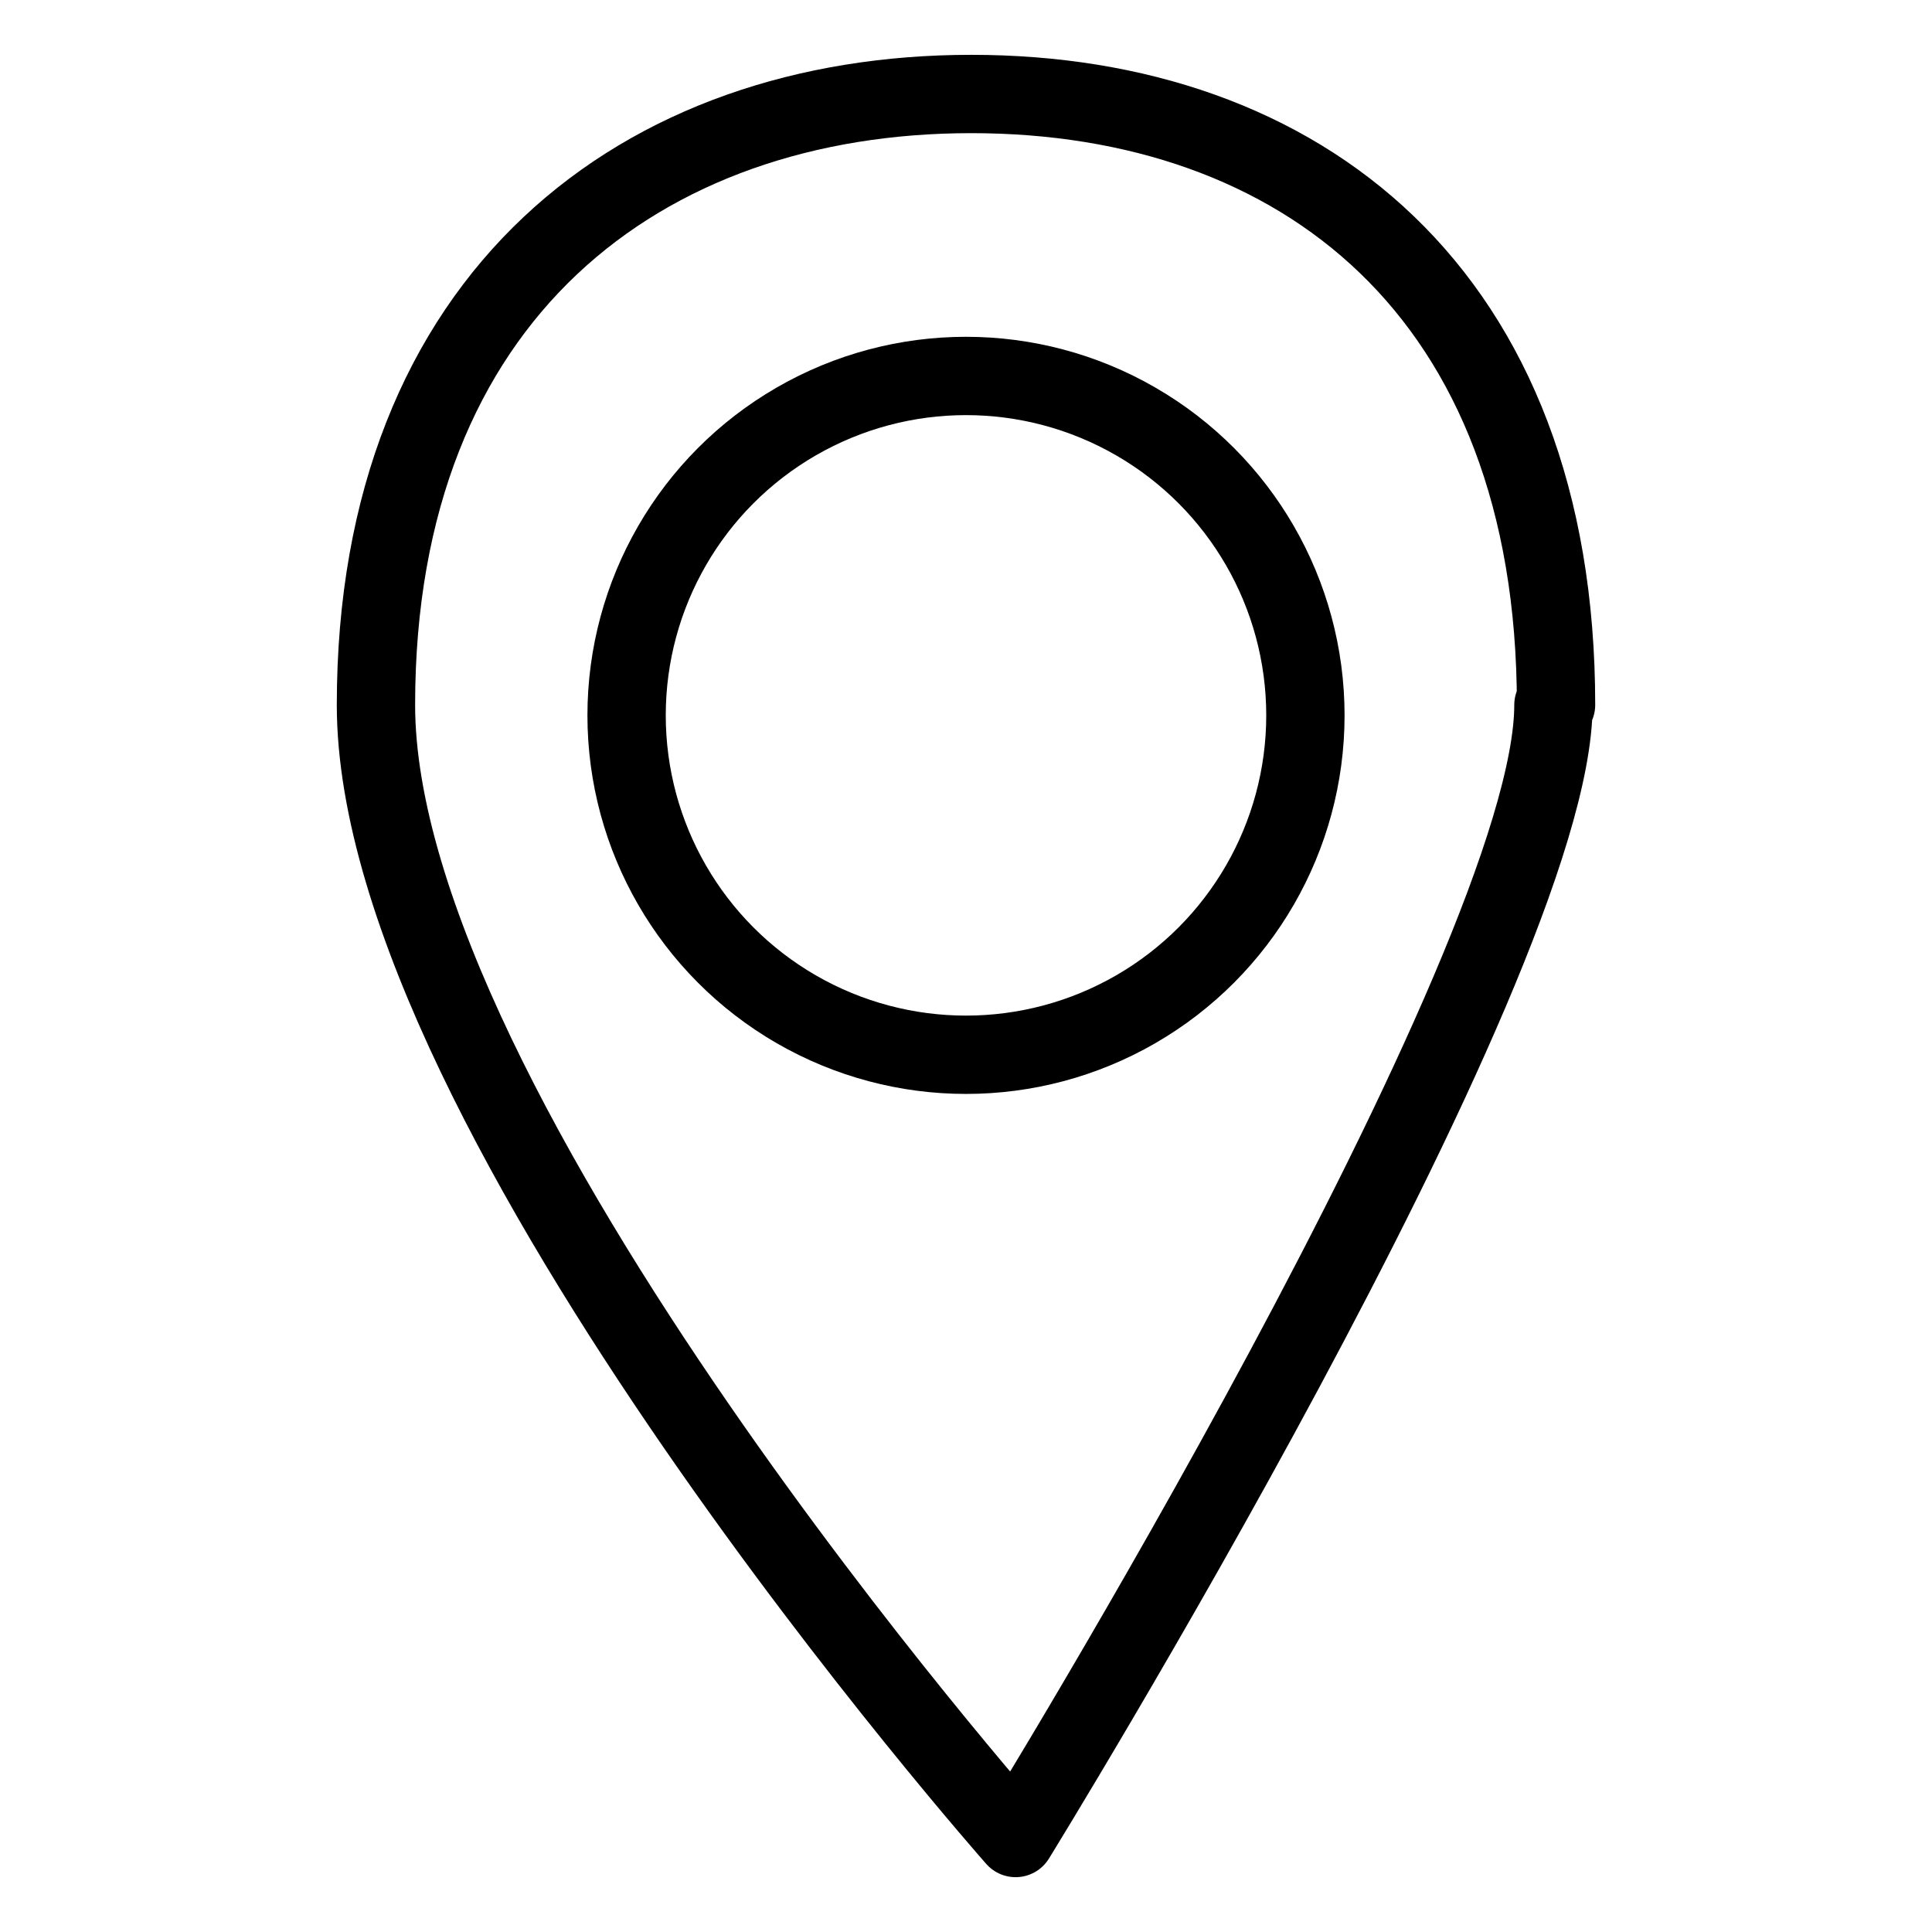
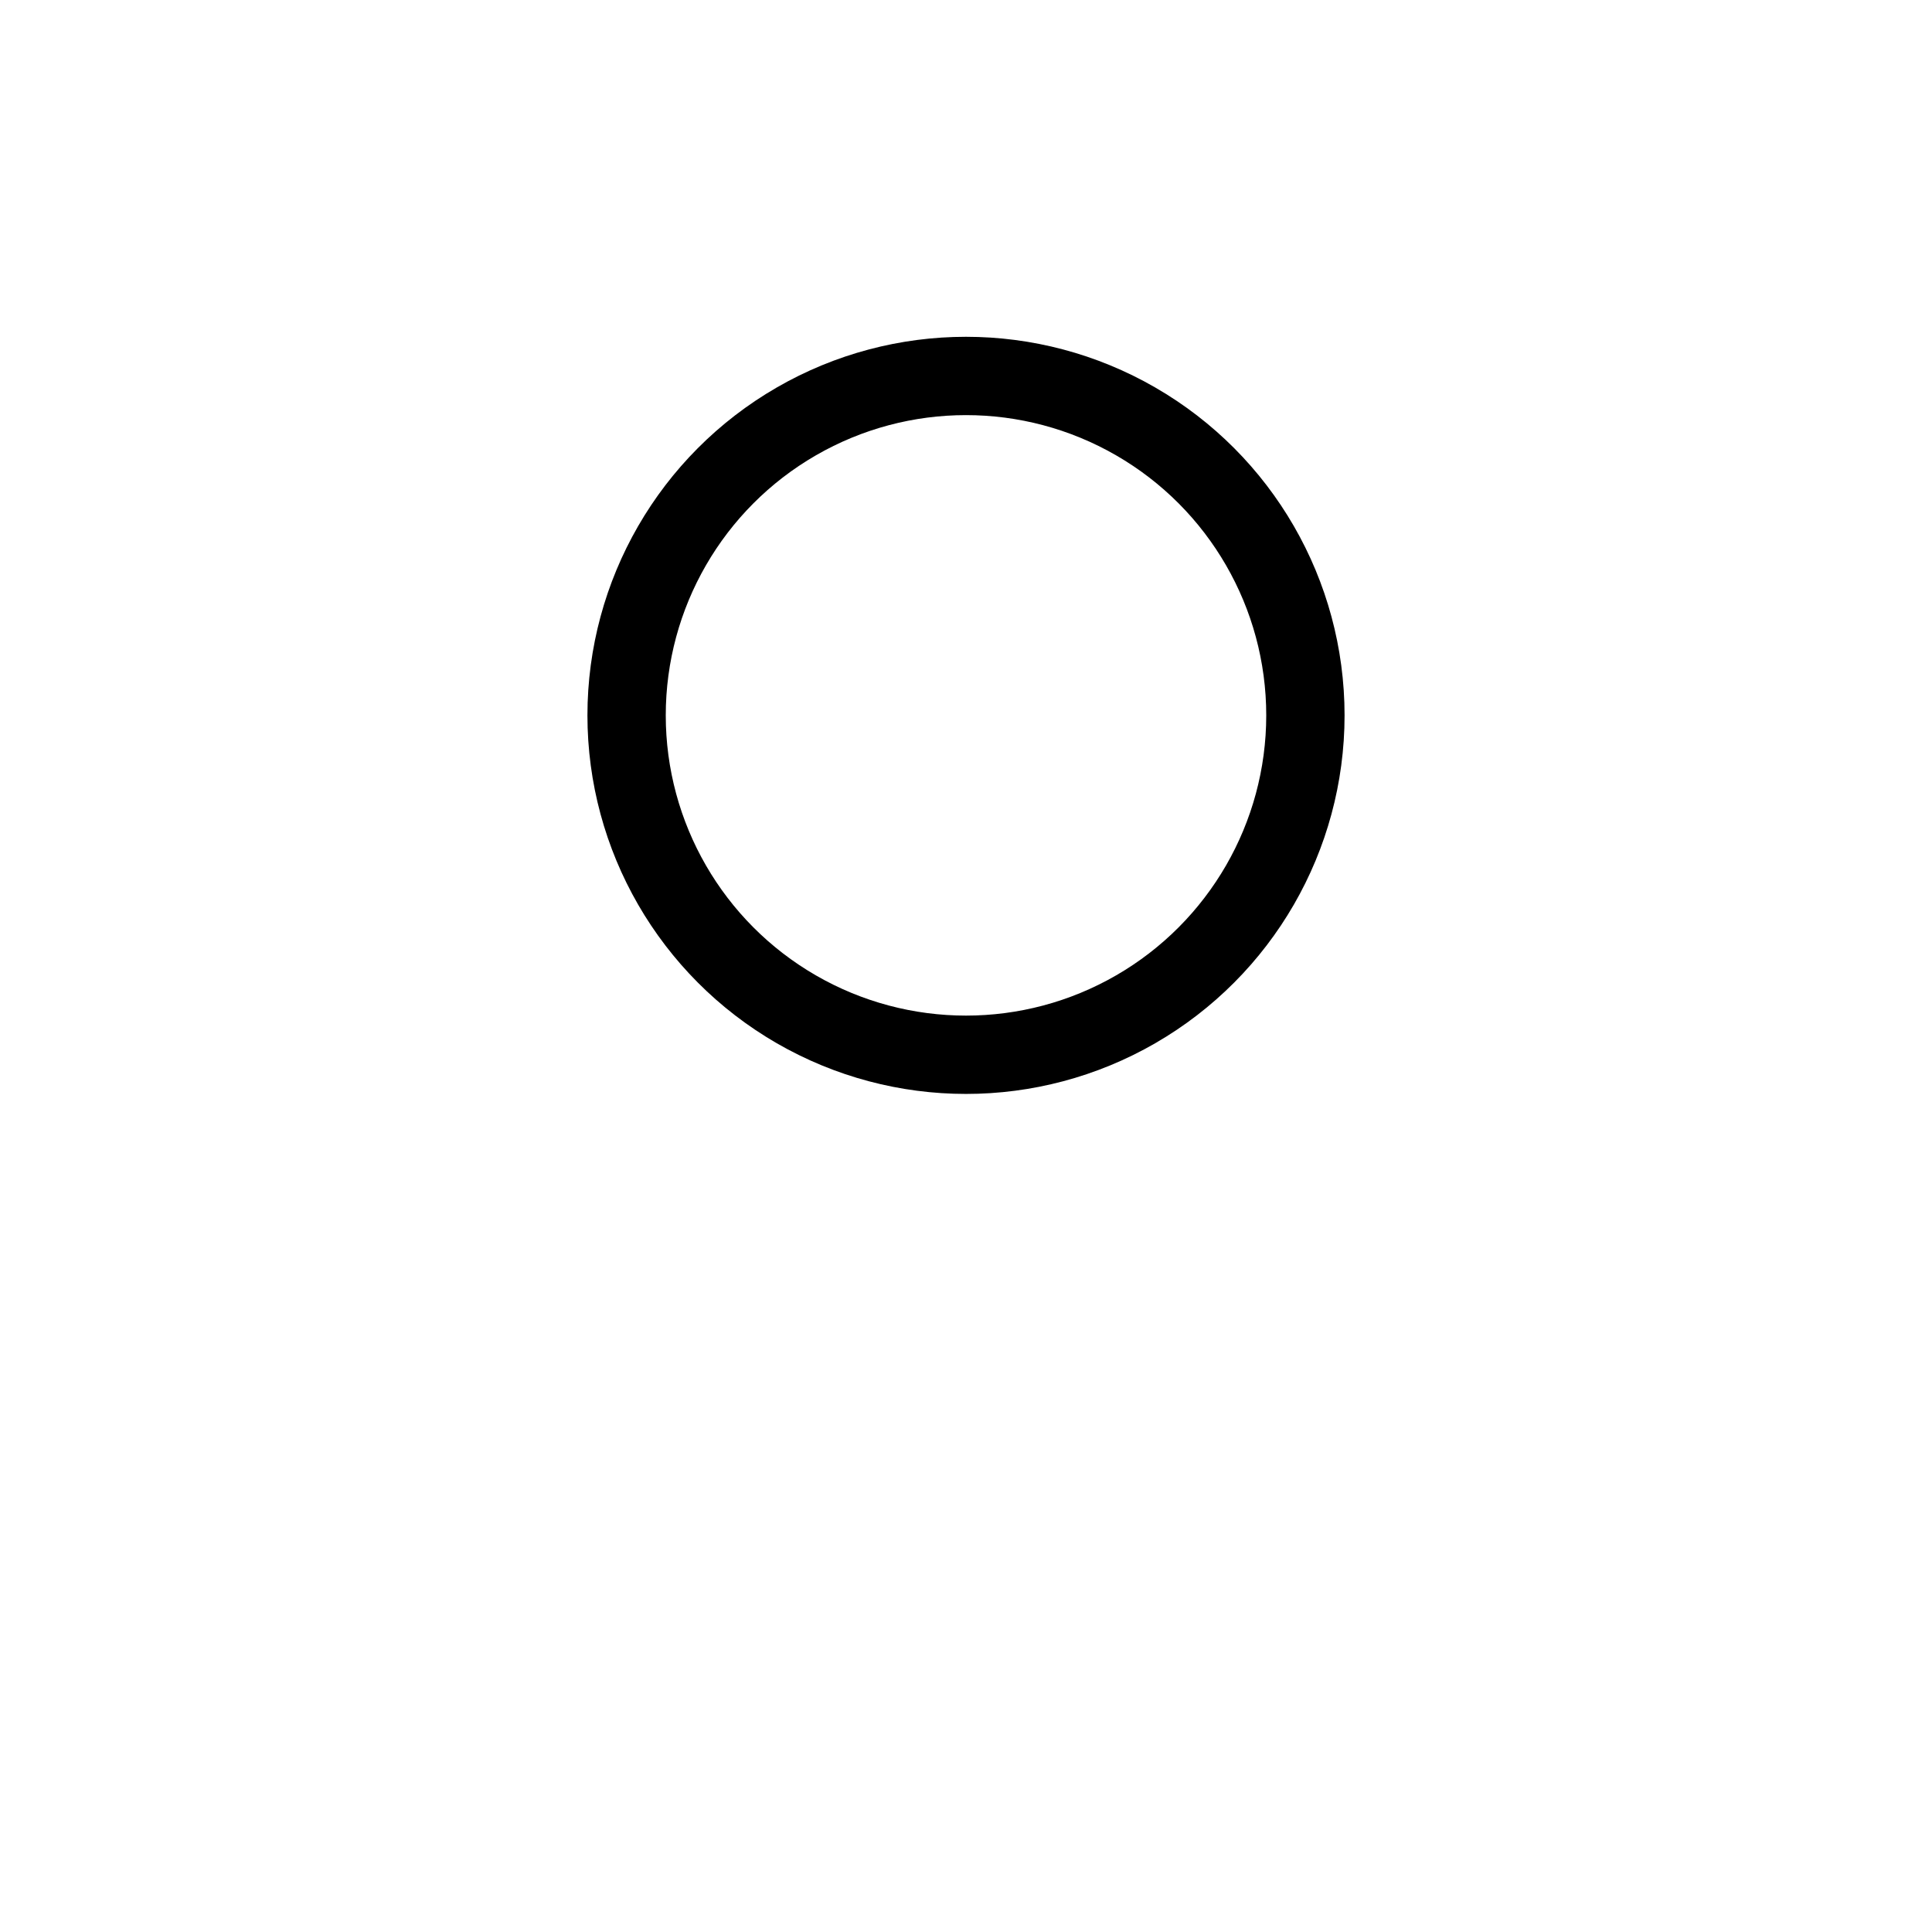
<svg xmlns="http://www.w3.org/2000/svg" id="_ワク" data-name="ワク" version="1.1" viewBox="0 0 74 74">
  <defs>
    <style>
      .st0 {
        fill: none;
        stroke: #000;
        stroke-linecap: round;
        stroke-linejoin: round;
        stroke-width: 3px;
      }
    </style>
  </defs>
-   <path class="st0" d="M59.6,27c0-15.8-9.8-23.4-22.4-23.4S14.4,11.3,14.4,27s24.5,43.4,24.5,43.4c0,0,20.6-33.4,20.6-43.4Z" />
  <circle class="st0" cx="37" cy="27.4" r="13" />
</svg>